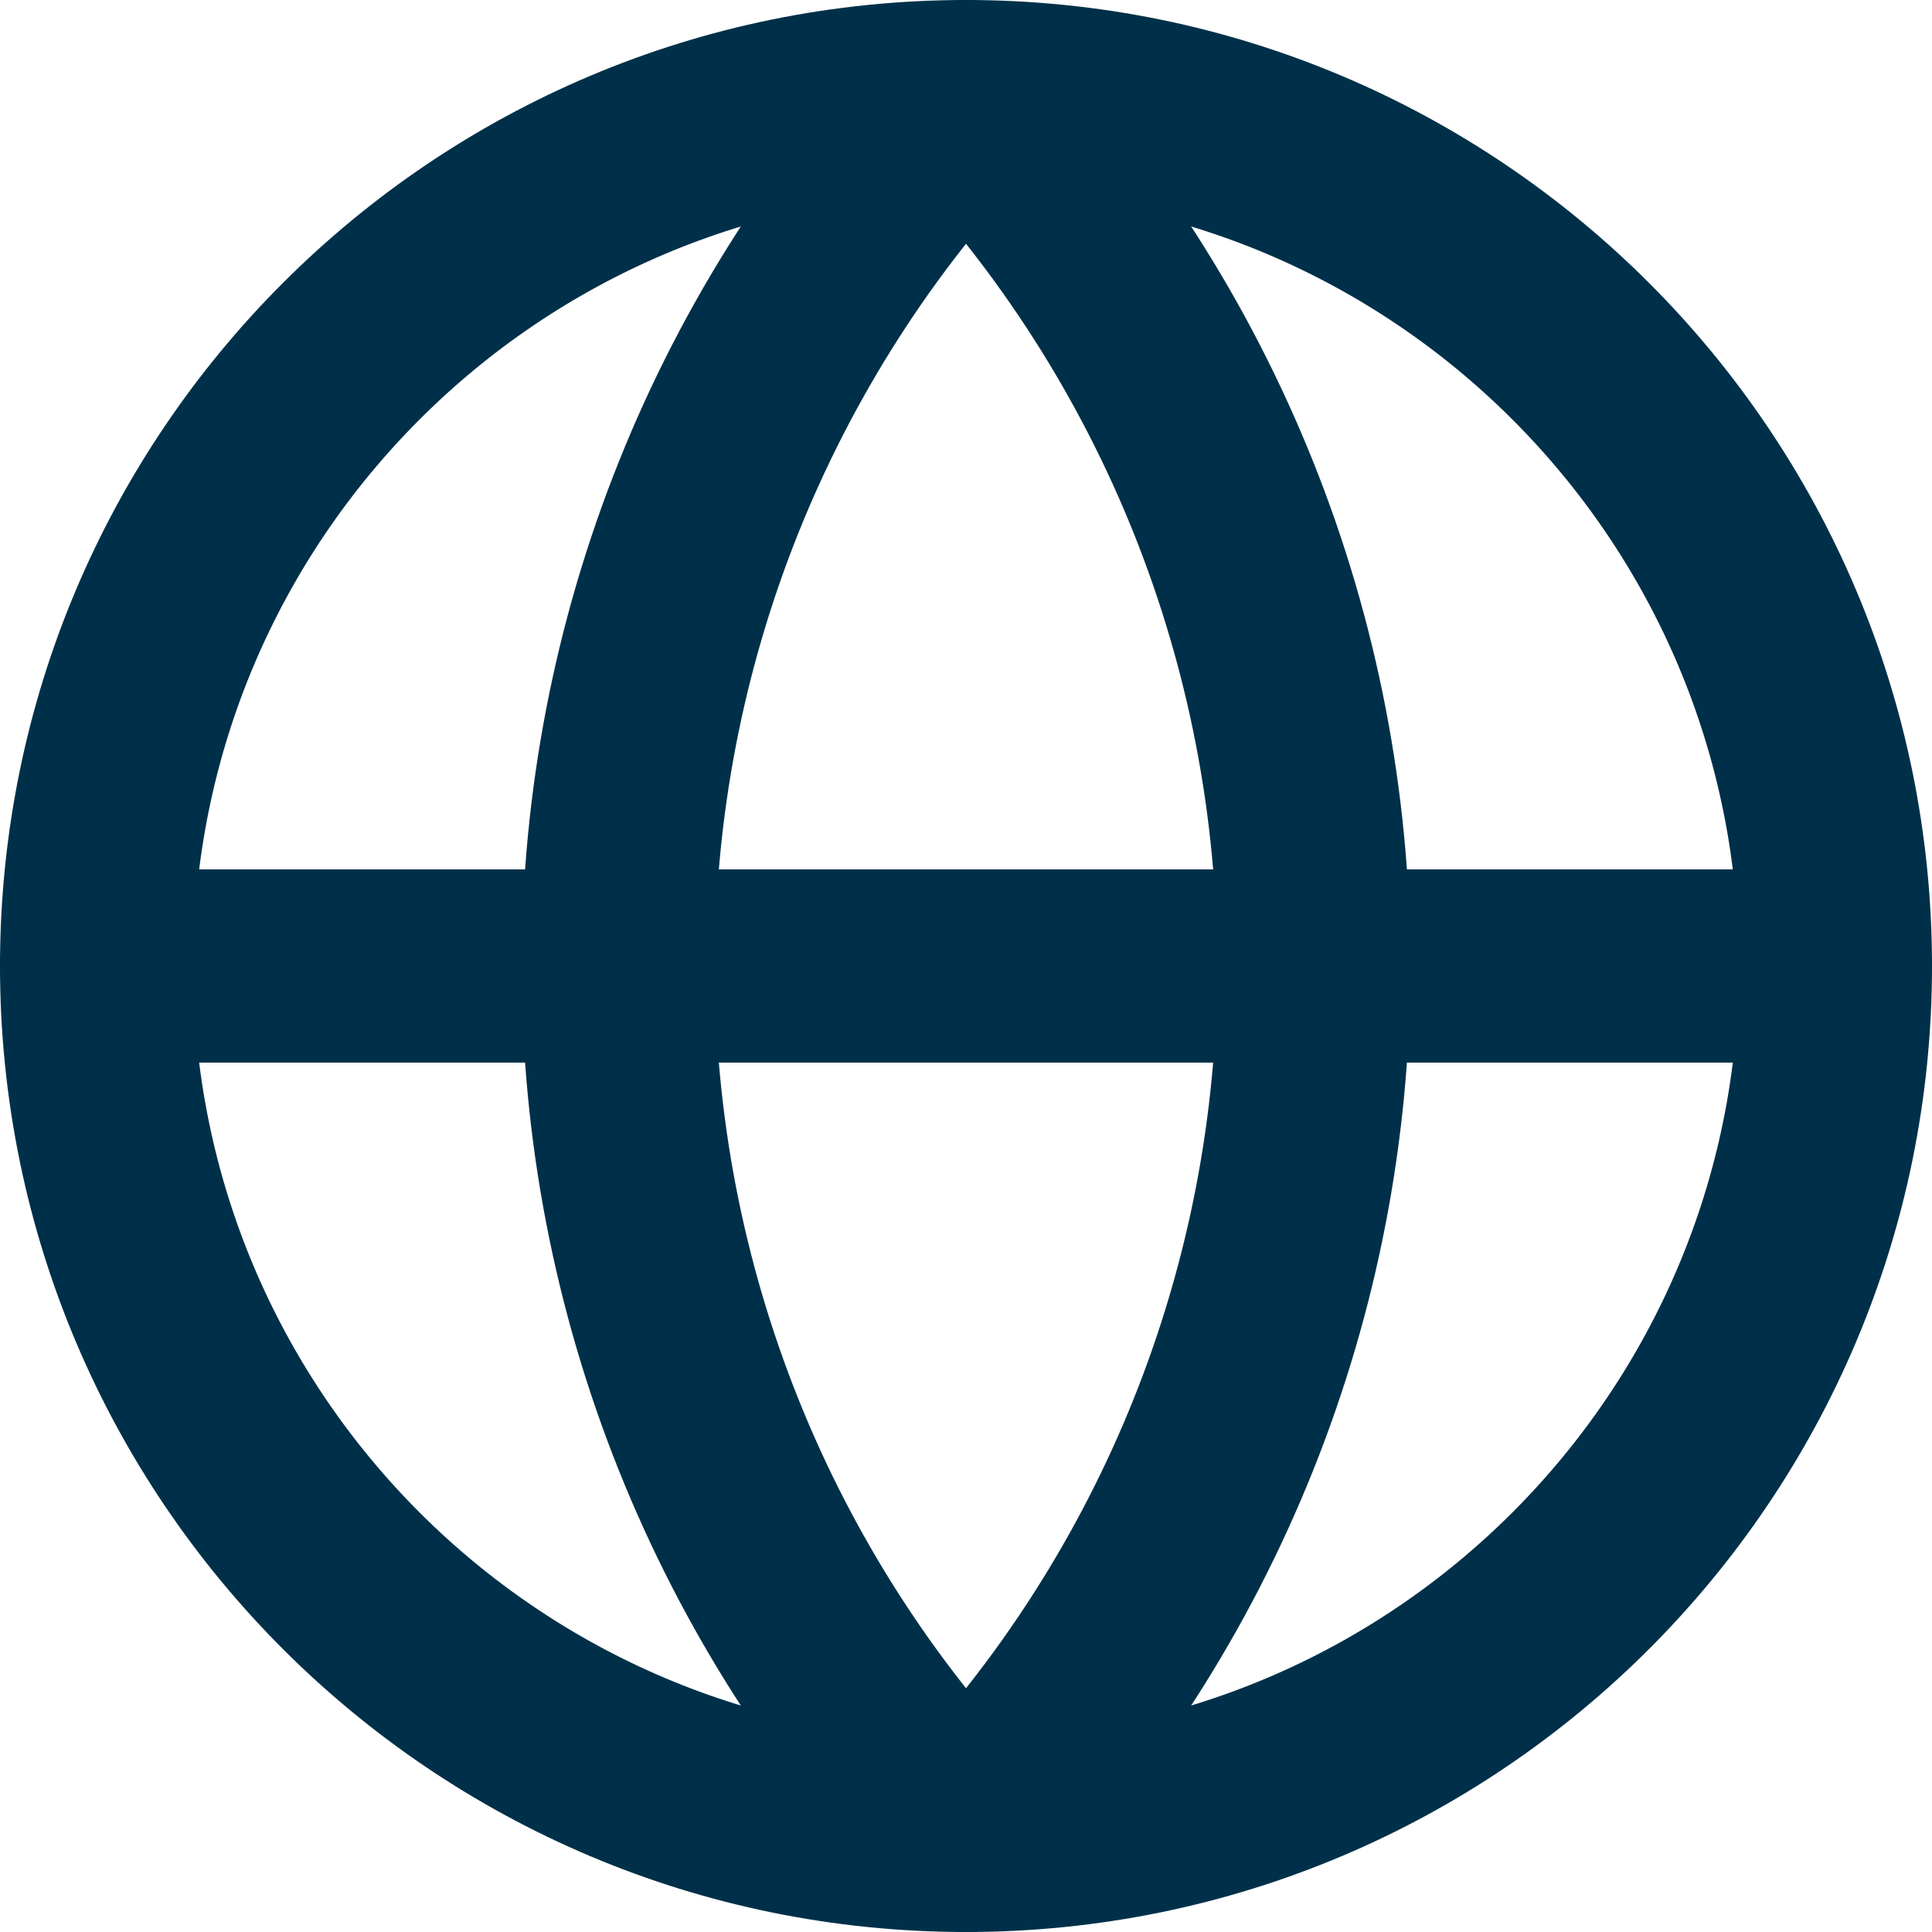
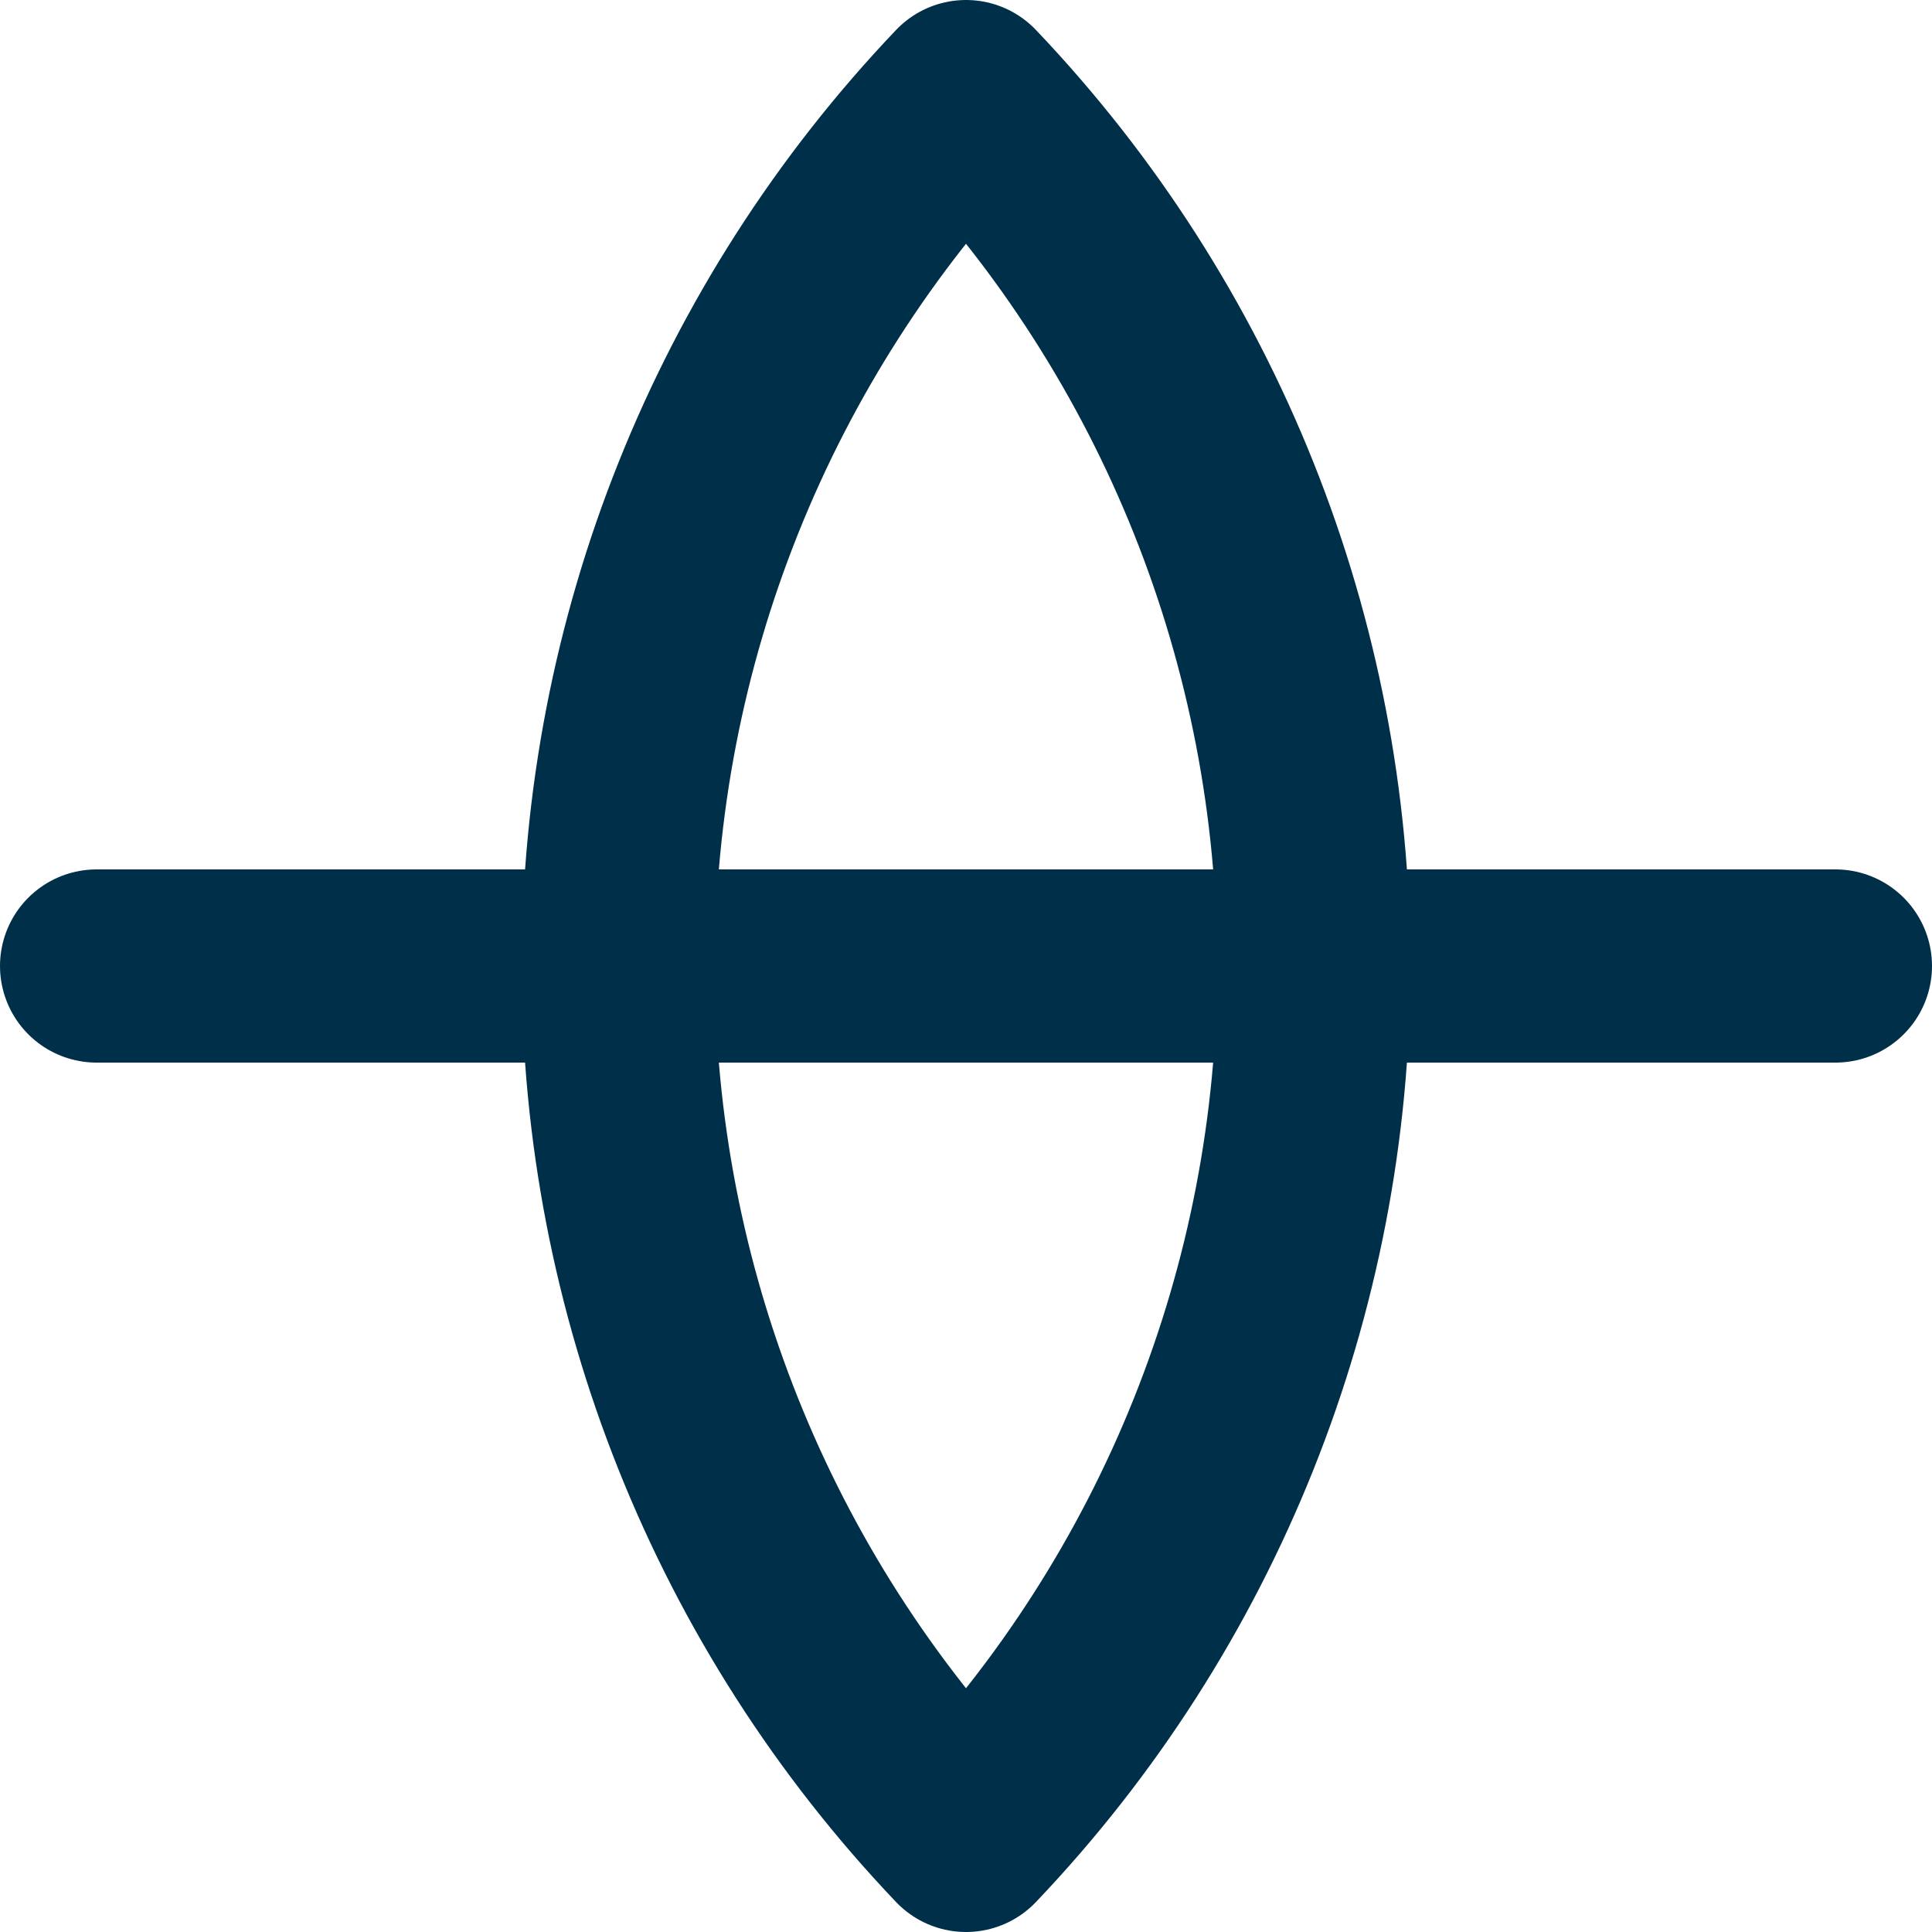
<svg xmlns="http://www.w3.org/2000/svg" width="20" height="20" viewBox="0 0 20 20" fill="none">
-   <path d="M10 19C14.97 19 19 14.97 19 10C19 5.029 14.97 1 10 1C5.029 1 1 5.029 1 10C1 14.97 5.029 19 10 19Z" stroke="#003049" stroke-width="2" stroke-linecap="round" stroke-linejoin="round" />
-   <path d="M1 10H19M10 1C7.689 3.427 6.4 6.649 6.4 10C6.4 13.351 7.689 16.573 10 19C12.311 16.573 13.6 13.351 13.6 10C13.6 6.649 12.311 3.427 10 1Z" stroke="#003049" stroke-width="2" stroke-linecap="round" stroke-linejoin="round" />
+   <path d="M1 10H19M10 1C7.689 3.427 6.4 6.649 6.4 10C6.4 13.351 7.689 16.573 10 19C12.311 16.573 13.6 13.351 13.6 10C13.6 6.649 12.311 3.427 10 1" stroke="#003049" stroke-width="2" stroke-linecap="round" stroke-linejoin="round" />
</svg>